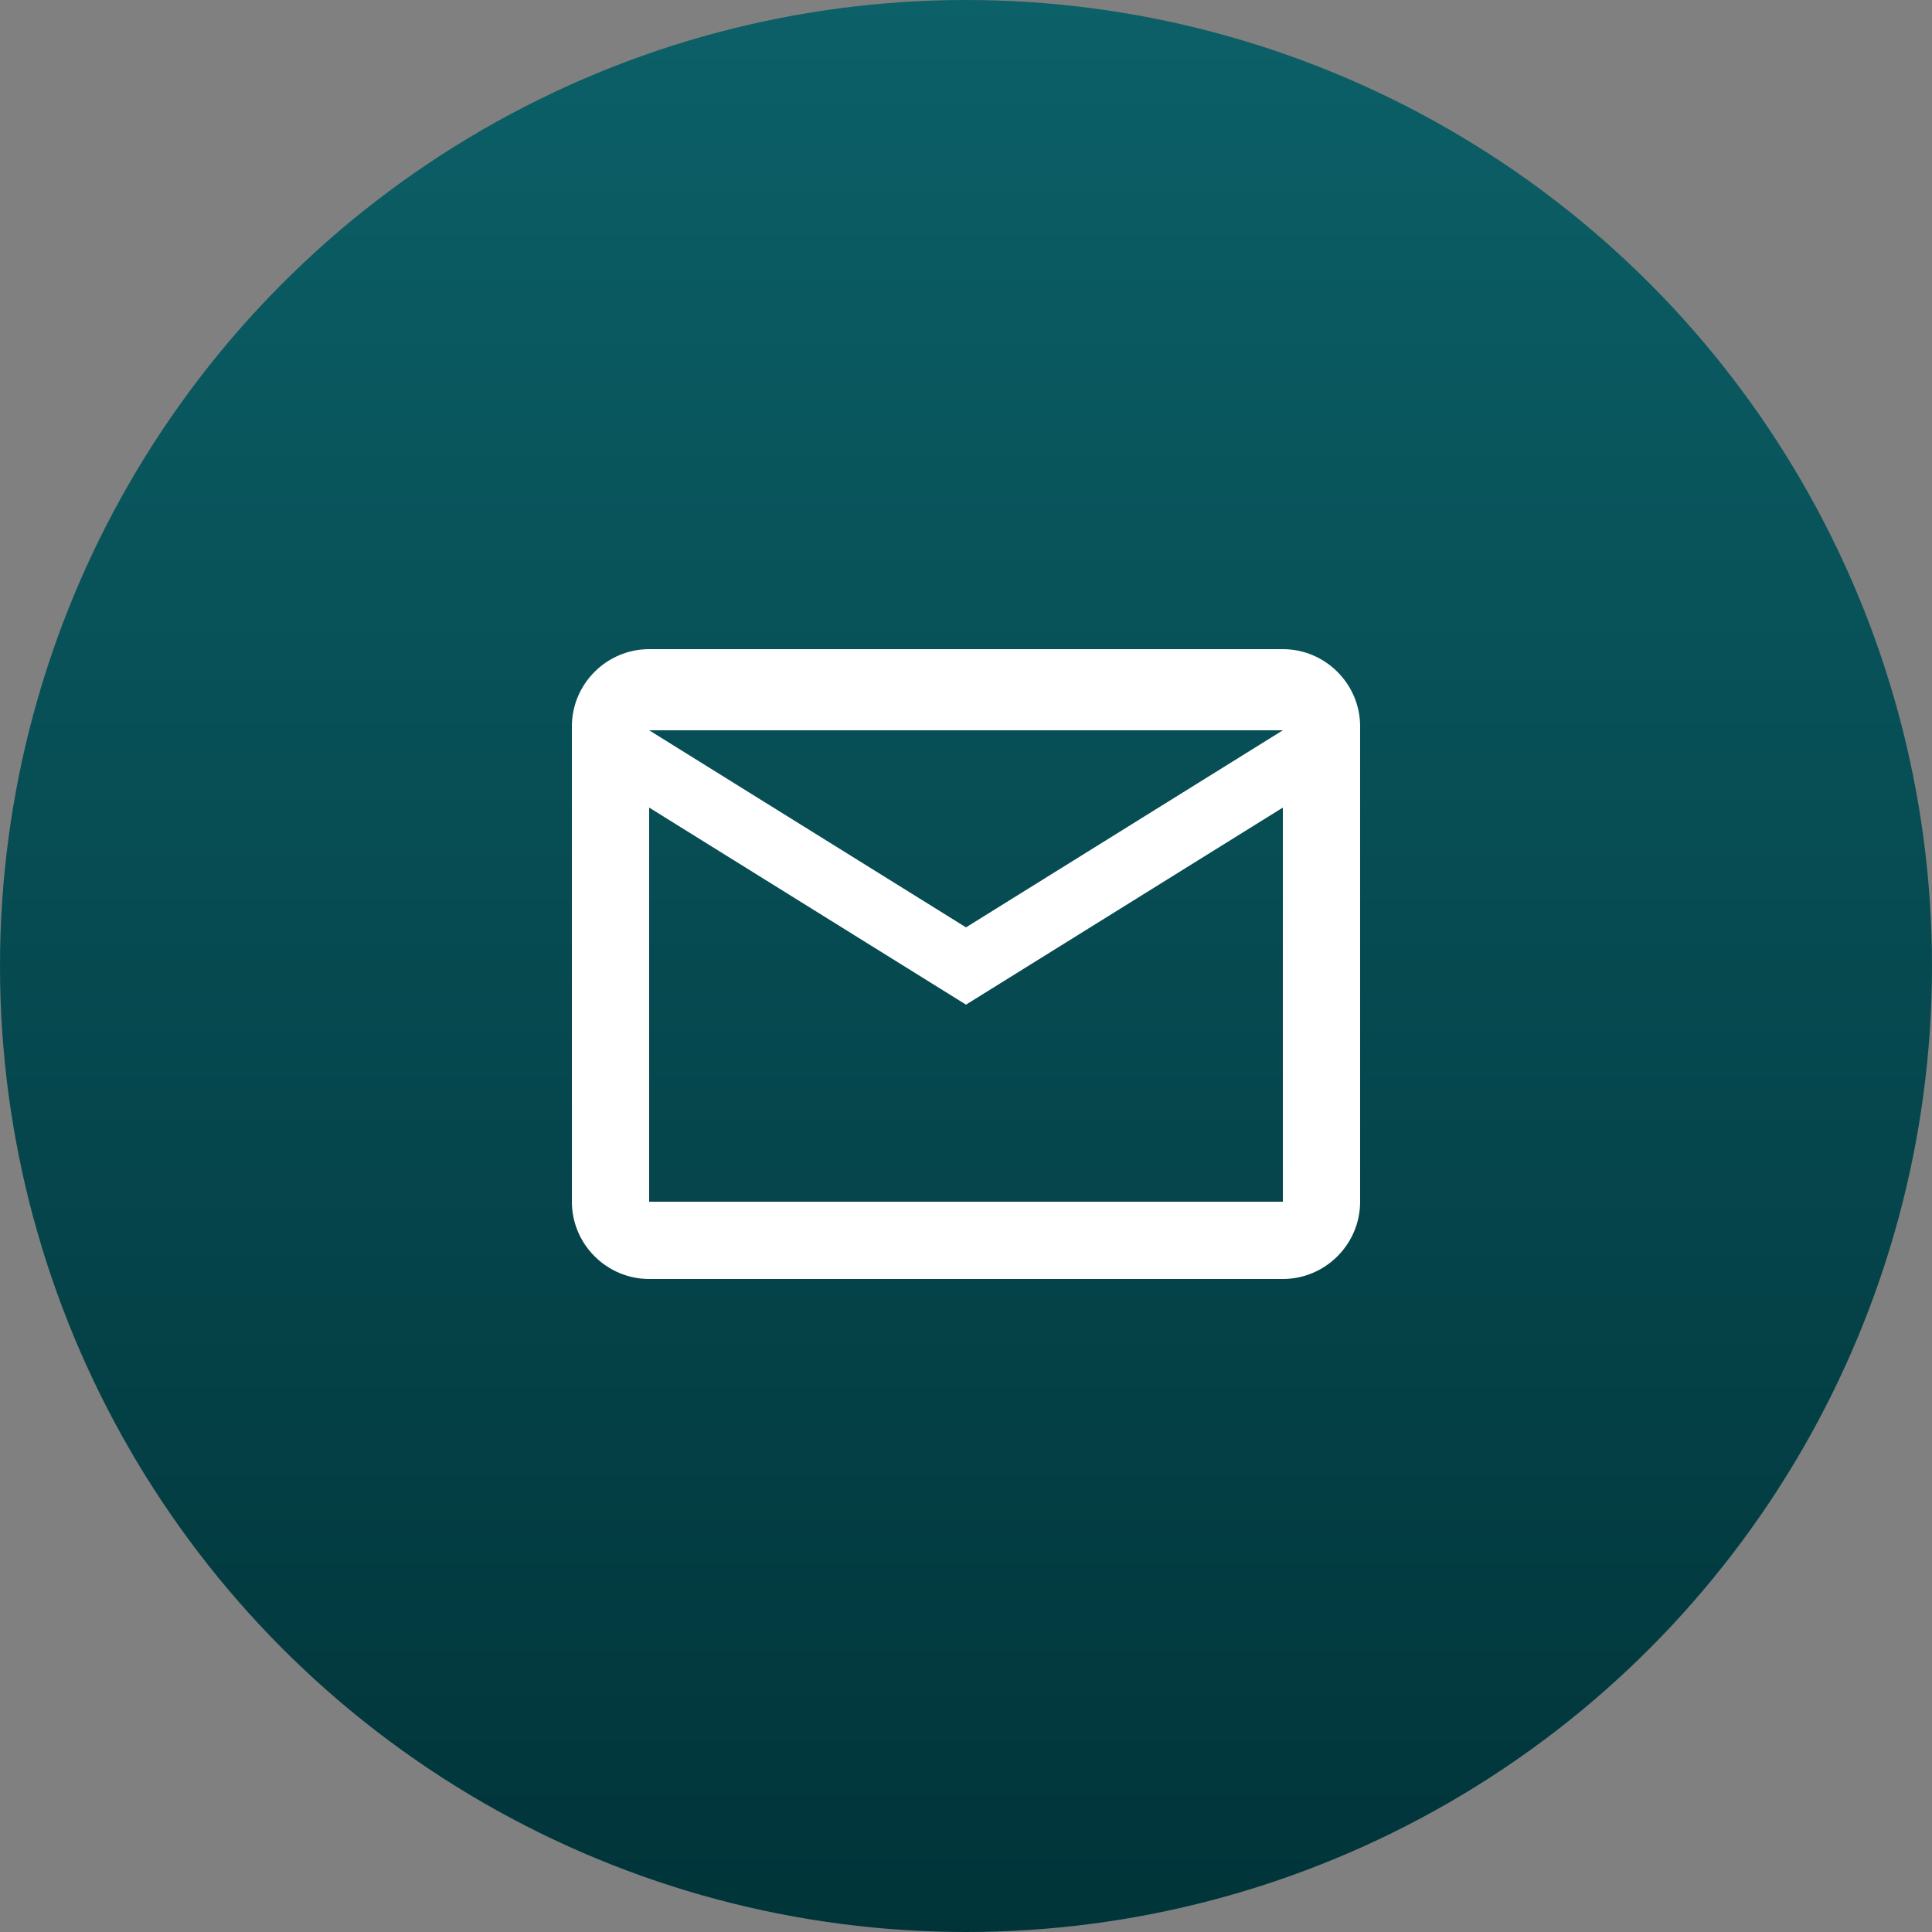
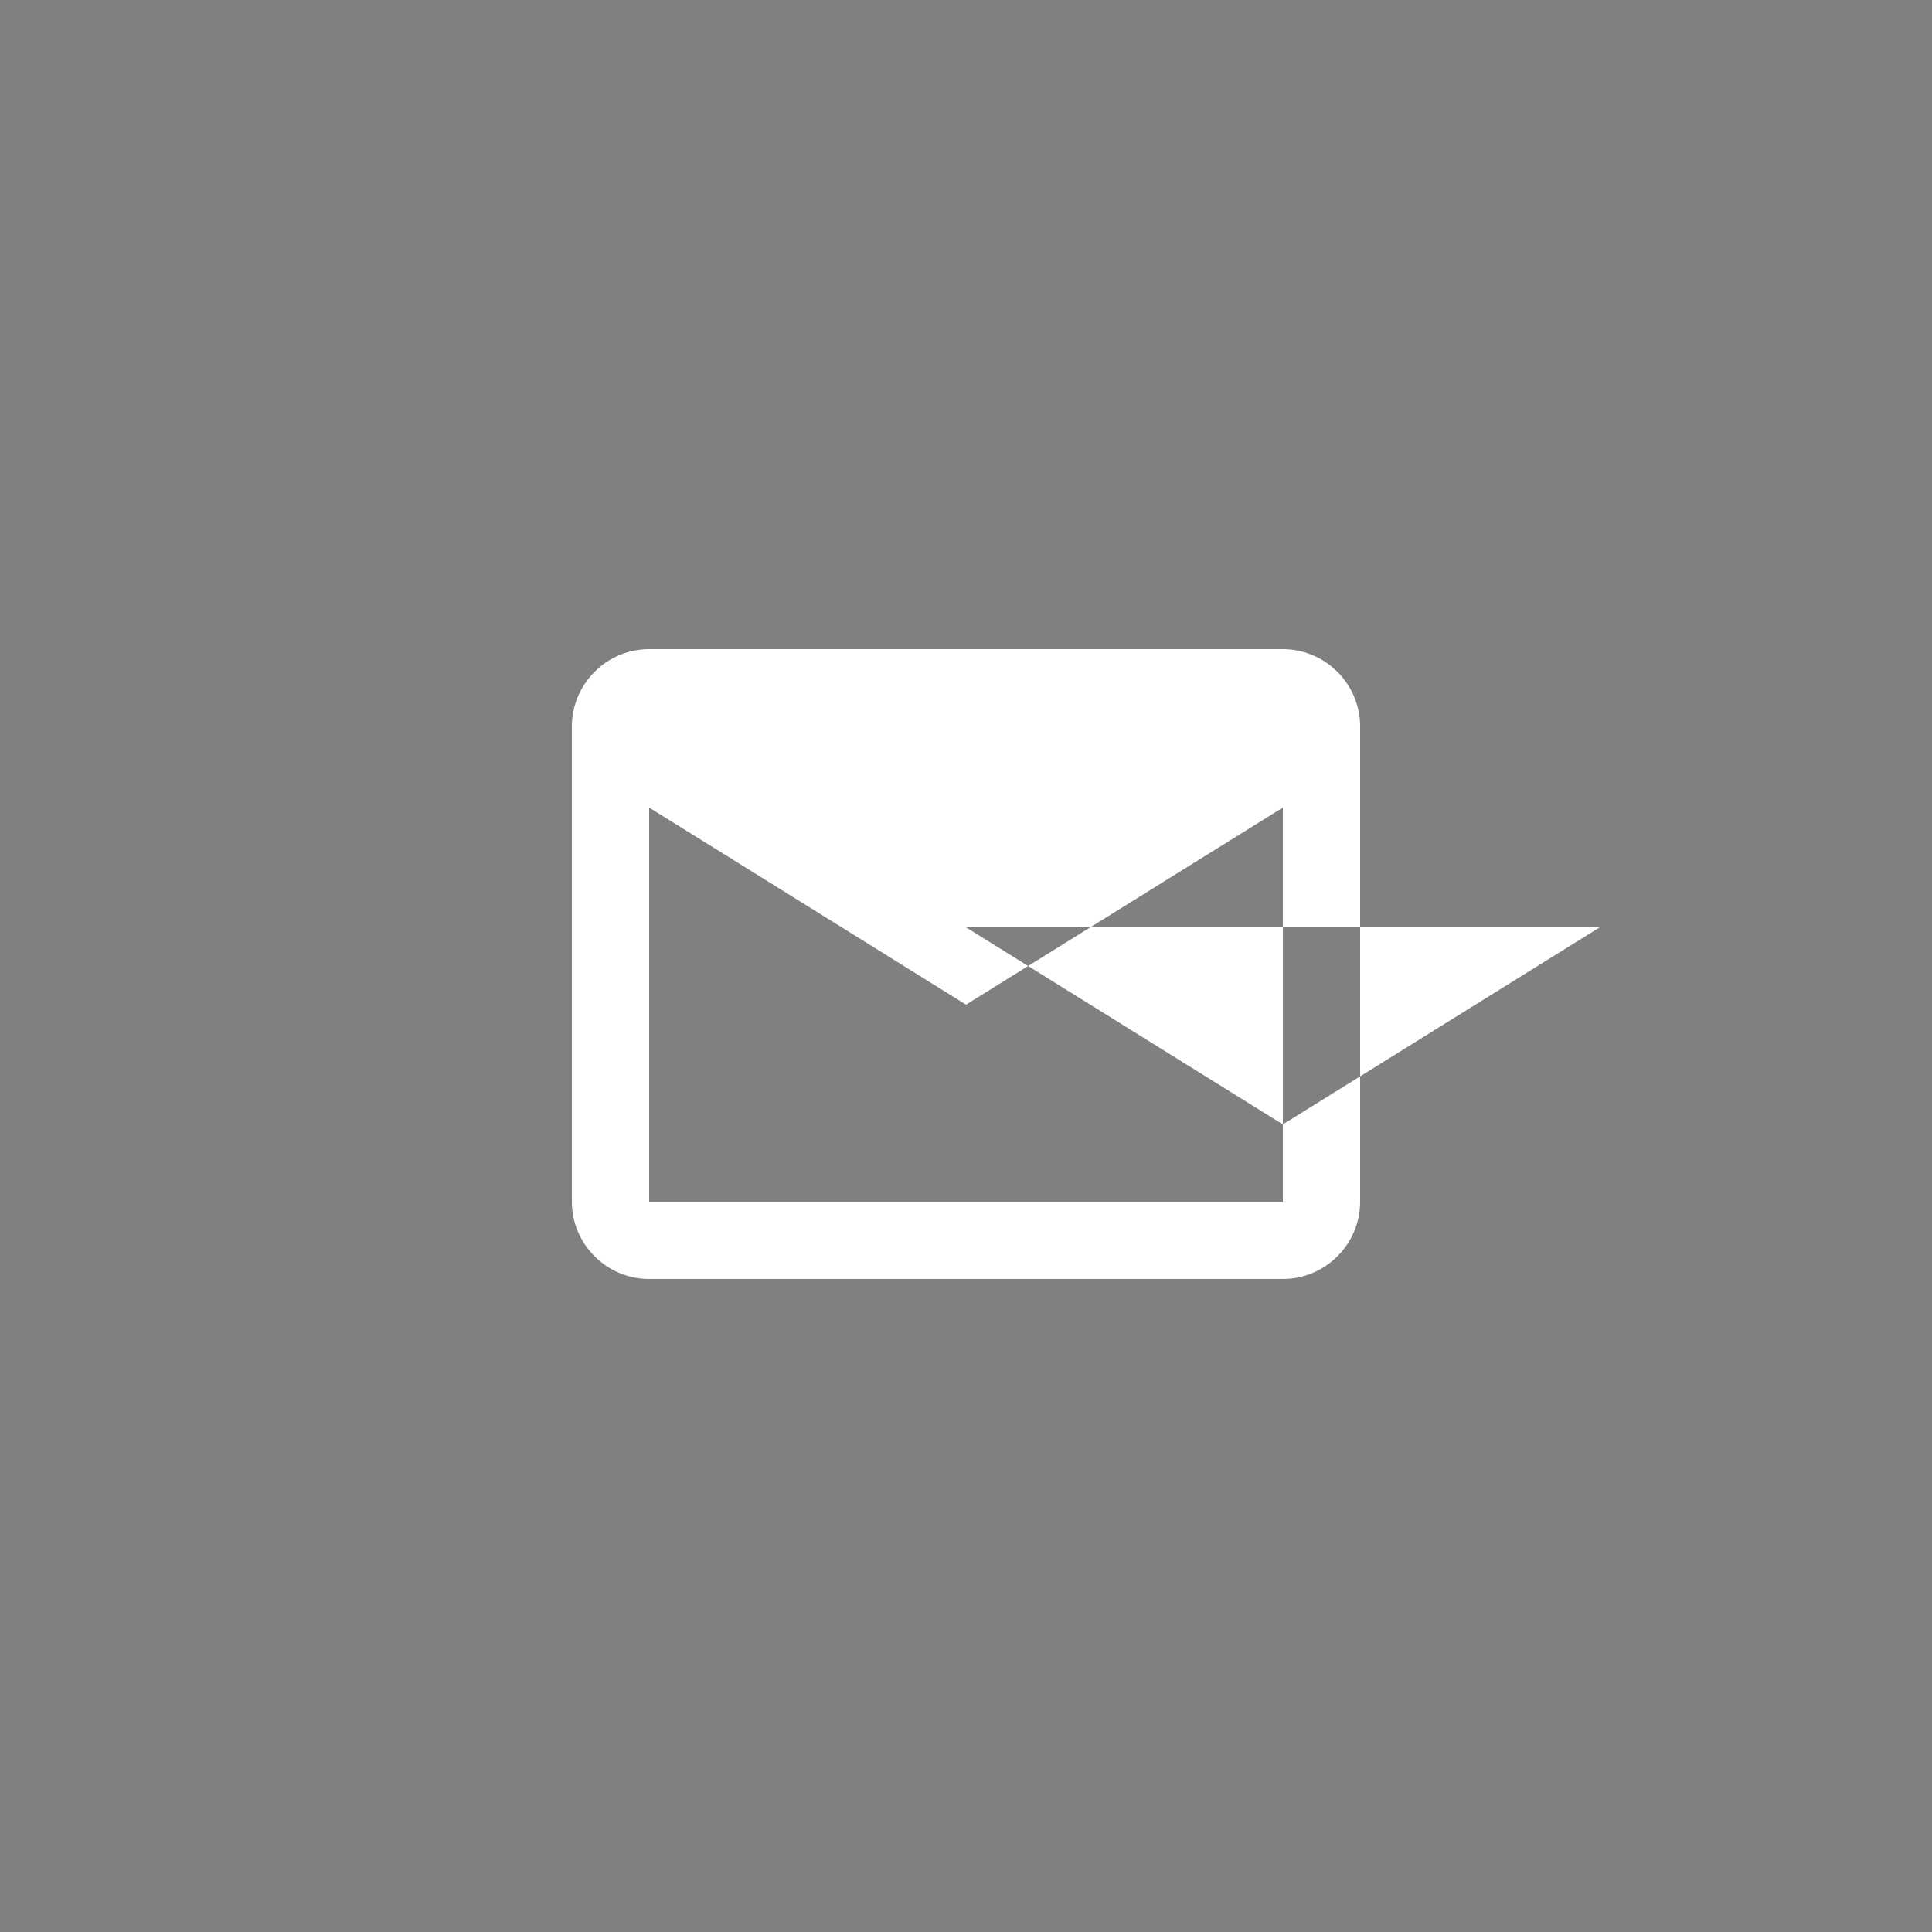
<svg xmlns="http://www.w3.org/2000/svg" id="Ebene_1" version="1.1" viewBox="0 0 50 50">
  <rect x="0" y="0" width="50" height="50" fill="#808080" stroke="none" />
  <defs>
    <style>
      .st0 {
        fill: #fff;
      }

      .st1 {
        fill: url(#Unbenannter_Verlauf_2);
      }
    </style>
    <linearGradient id="Unbenannter_Verlauf_2" data-name="Unbenannter Verlauf 2" x1="-4.1" y1="58.4" x2="-4.1" y2="57.4" gradientTransform="translate(-180 -2870) rotate(-180) scale(50 -50)" gradientUnits="userSpaceOnUse">
      <stop offset="0" stop-color="#003439" />
      <stop offset="1" stop-color="#0c6068" />
    </linearGradient>
  </defs>
  <g id="Gruppe_1729">
-     <circle id="Ellipse_146" class="st1" cx="25" cy="25" r="25" />
-     <path id="Icon_material-mail-outline" class="st0" d="M33.2,16.8h-16.4c-1.1,0-2,.9-2,2v12.3c0,1.1.9,2,2,2h16.4c1.1,0,2-.9,2-2v-12.3c0-1.1-.9-2-2-2ZM33.2,31.1h-16.4v-10.2l8.2,5.1,8.2-5.1v10.2ZM25,24l-8.2-5.1h16.4l-8.2,5.1Z" />
+     <path id="Icon_material-mail-outline" class="st0" d="M33.2,16.8h-16.4c-1.1,0-2,.9-2,2v12.3c0,1.1.9,2,2,2h16.4c1.1,0,2-.9,2-2v-12.3c0-1.1-.9-2-2-2ZM33.2,31.1h-16.4v-10.2l8.2,5.1,8.2-5.1v10.2ZM25,24h16.4l-8.2,5.1Z" />
  </g>
</svg>